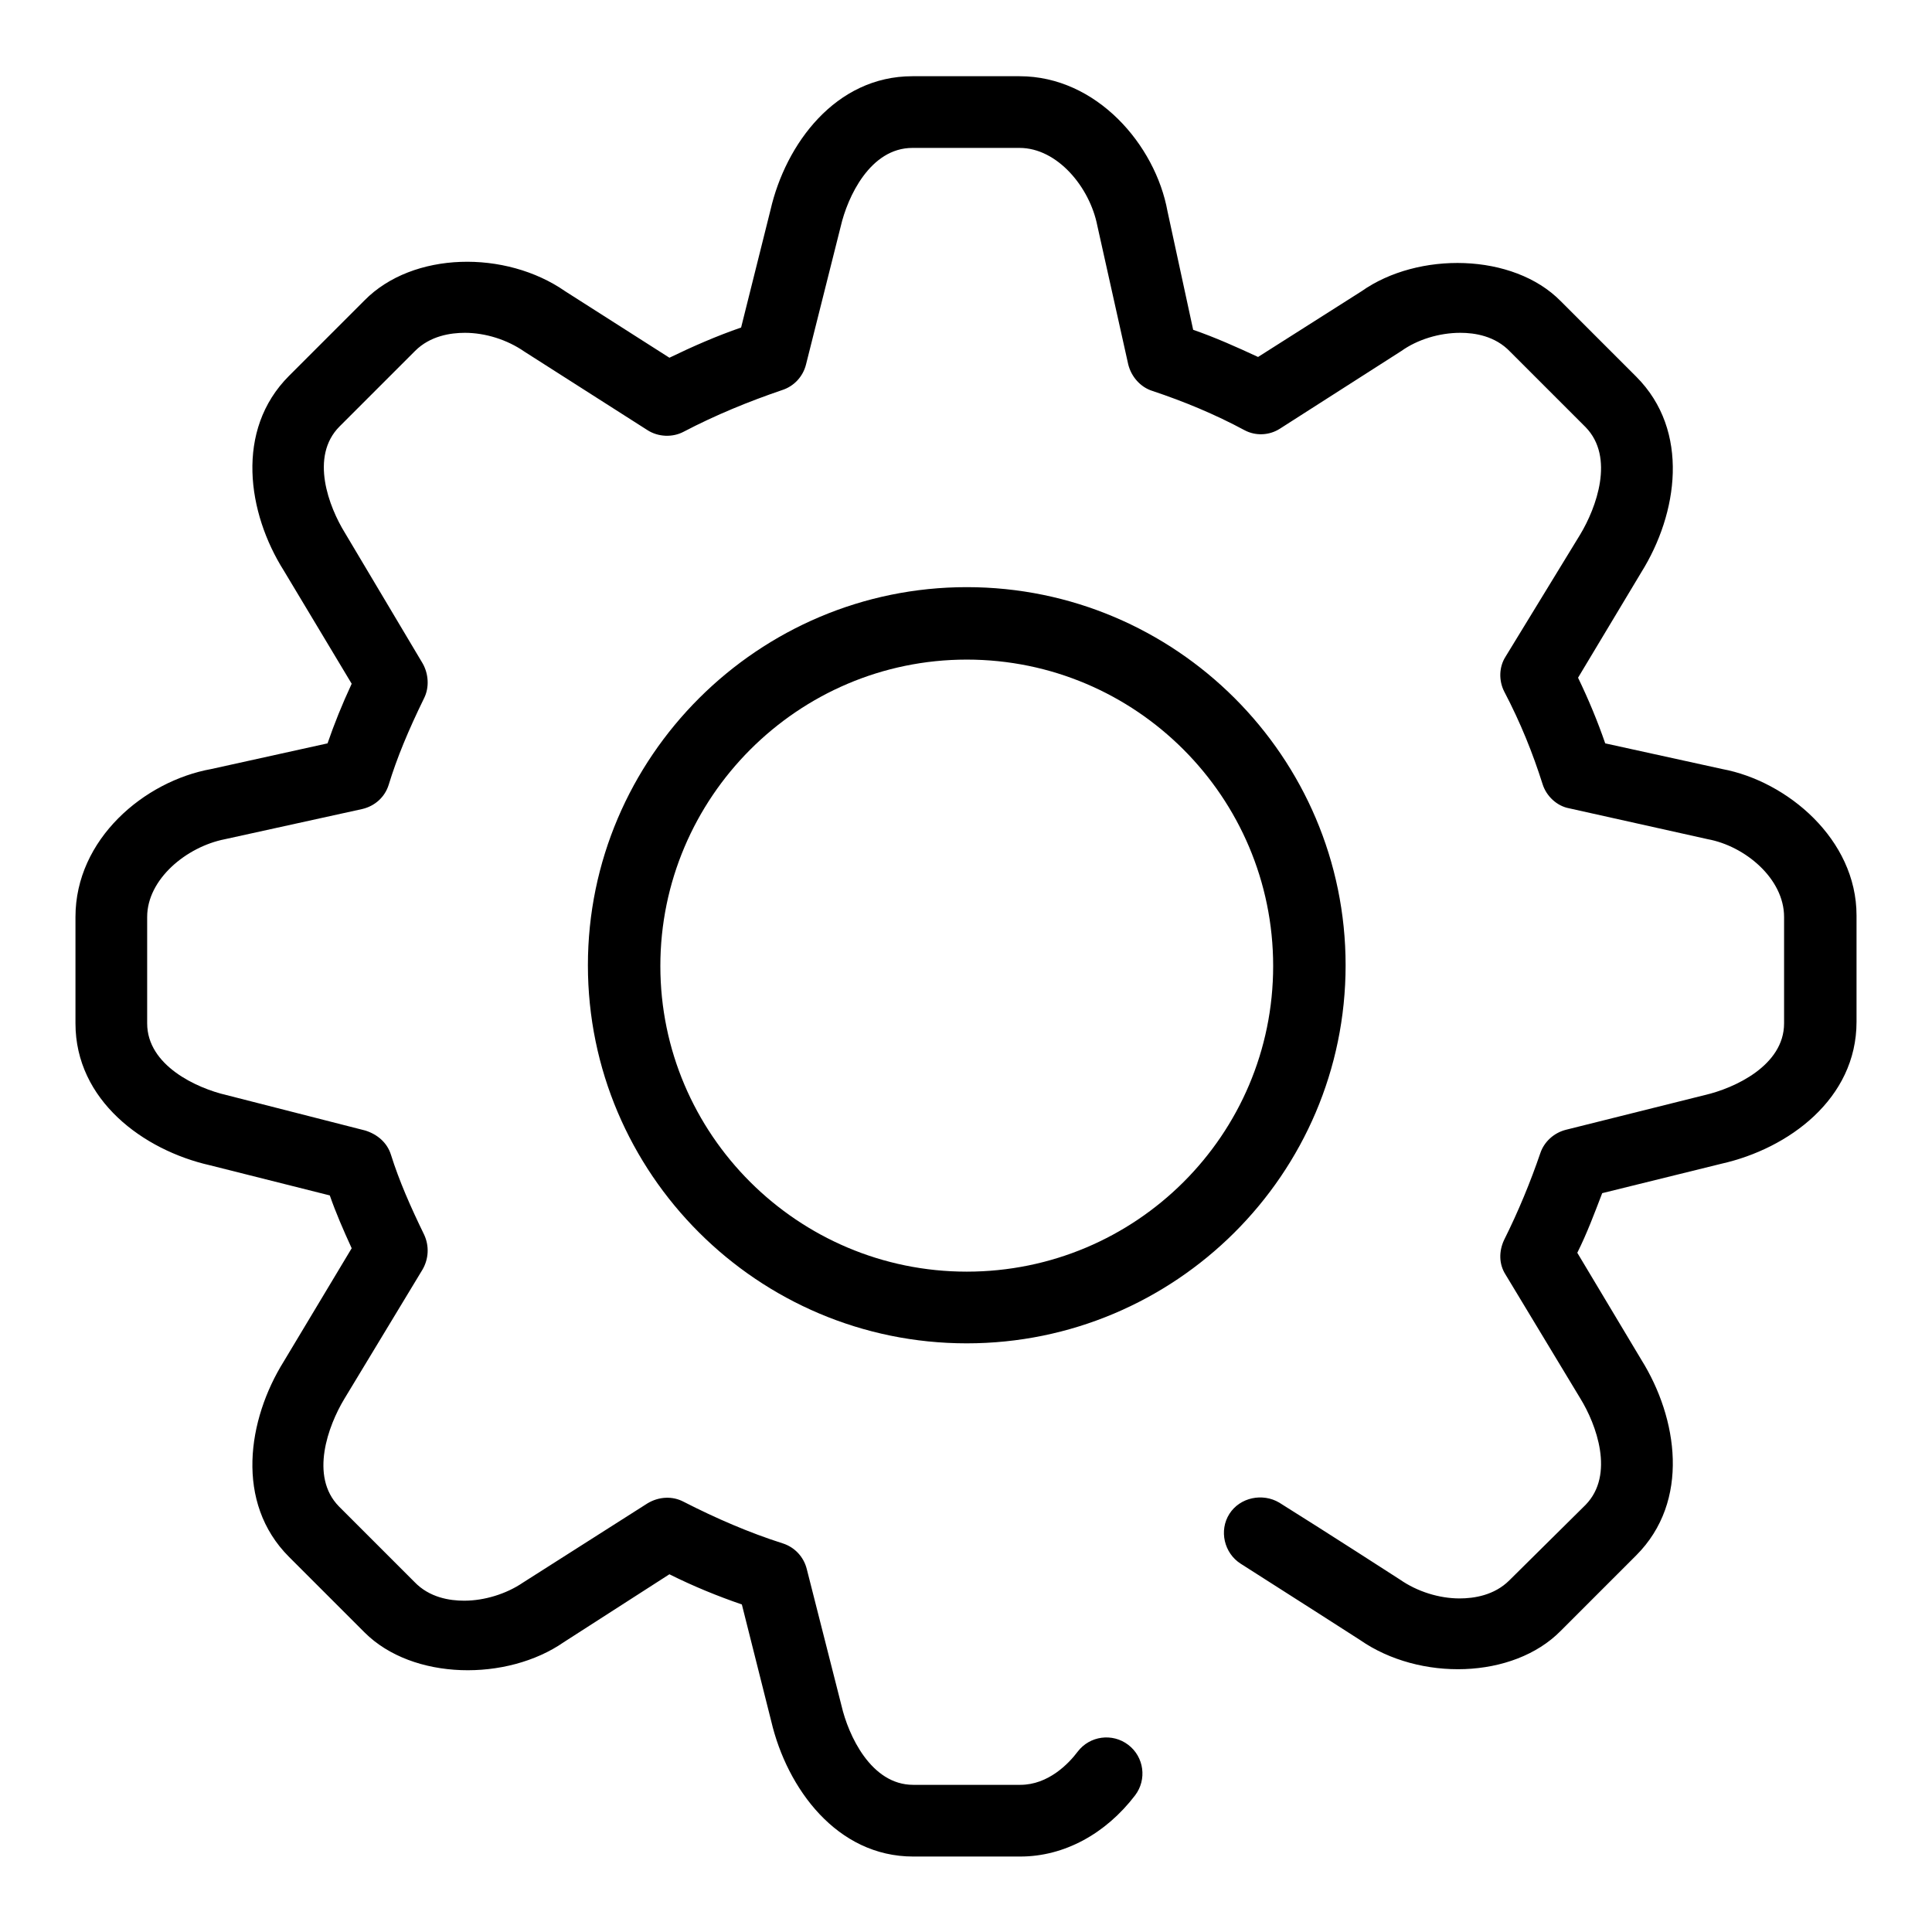
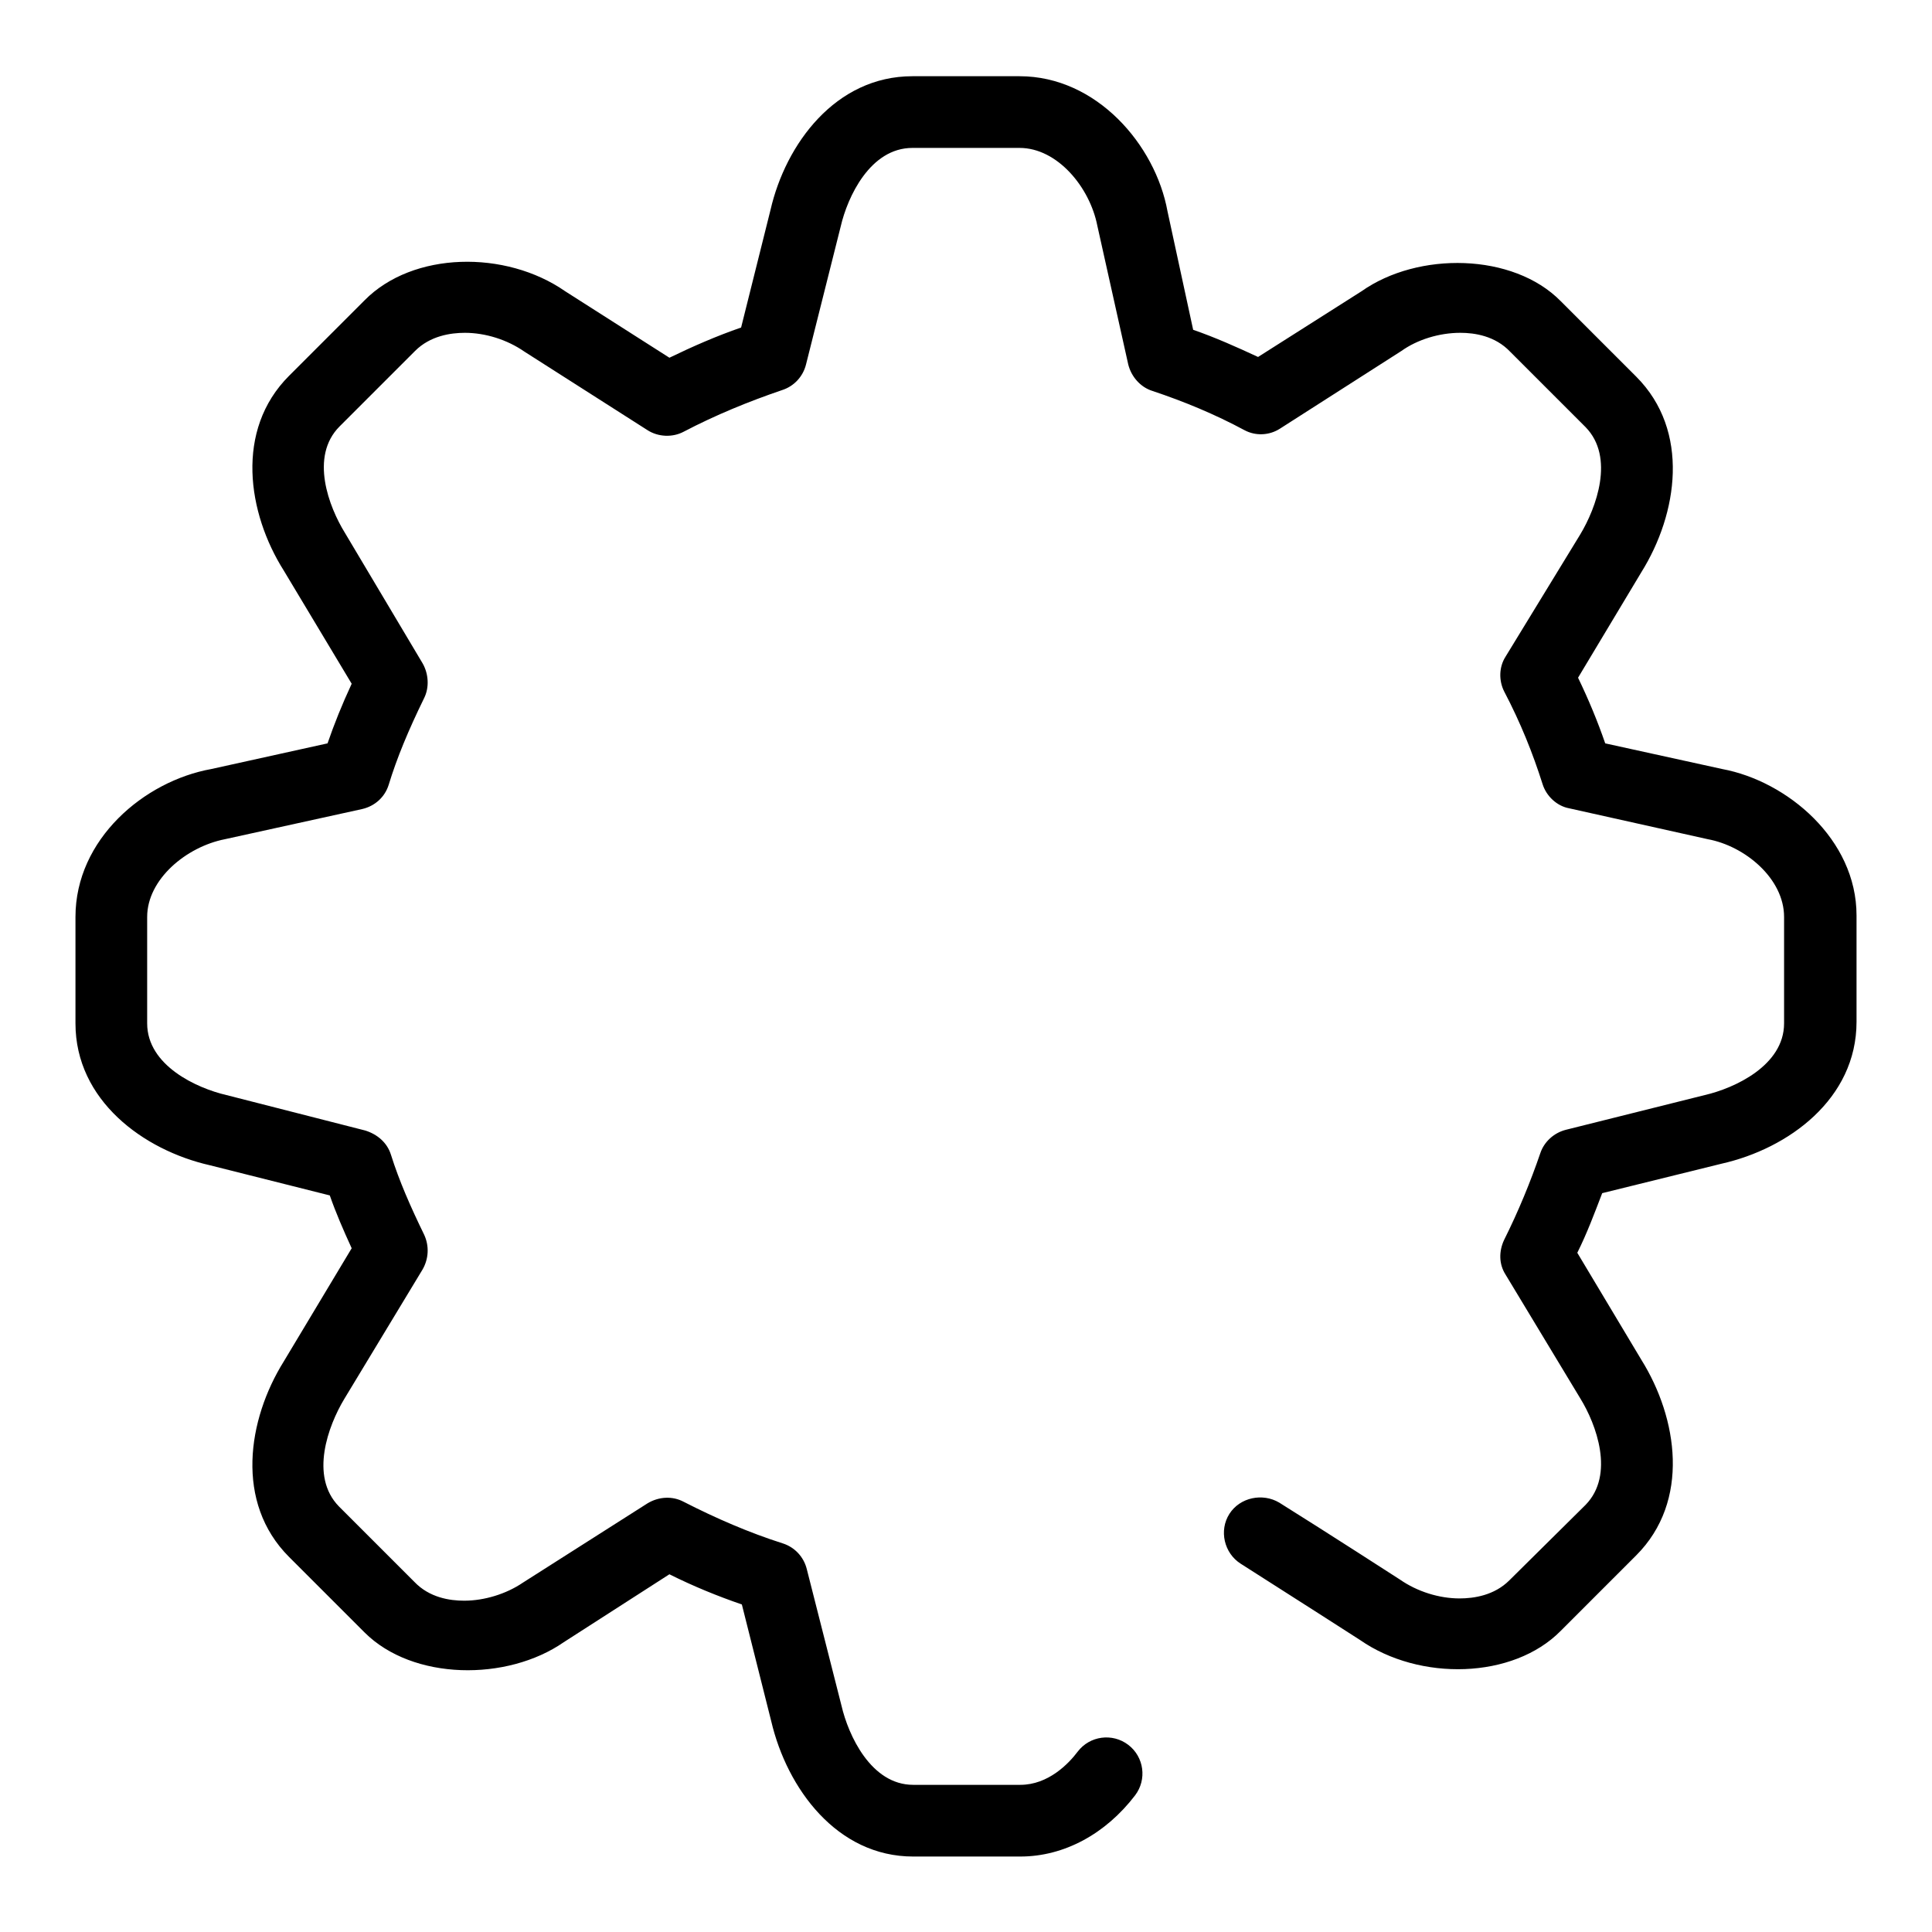
<svg xmlns="http://www.w3.org/2000/svg" version="1.1" x="0px" y="0px" viewBox="0 0 256 256" enable-background="new 0 0 256 256" xml:space="preserve">
  <g>
    <g>
      <path fill="#000000" d="M228.2,101.9l-15.5-3.4c-1-2.9-2.2-5.8-3.6-8.7l8.4-14c4.8-7.7,6.5-18.7-0.7-25.9l-10-10c-6.3-6.4-18.9-6.6-26.4-1.3l-13.7,8.7c-2.8-1.3-5.7-2.6-8.6-3.6L154.7,28c-1.6-8.8-9.4-17.9-19.6-17.9h-14.2c-10.2,0-16.8,9-18.8,17.7l-3.9,15.6c-3.2,1.1-6.4,2.5-9.5,4l-13.8-8.8c-7.9-5.5-20.2-5.3-26.6,1.2l-10,10c-7.2,7.2-5.5,18.2-0.7,25.8l9,15c-1.3,2.8-2.3,5.3-3.2,7.9L28,101.9c-8.9,1.6-18,9.3-18,19.6v14.1c0,10.2,9,16.8,17.8,18.8l15.9,4c0.8,2.3,1.8,4.6,2.9,7l-9,15c-4.8,7.7-6.5,18.7,0.7,25.9l10,10c6.4,6.4,18.9,6.5,26.4,1.3l14-9c3.2,1.6,6.4,2.9,9.6,4l3.9,15.5c2.1,8.9,8.7,17.9,18.8,17.9h14.2c5.8,0,11.3-3,15.2-8.1c1.6-2.1,1.2-5.1-0.9-6.7c-2.1-1.6-5.1-1.2-6.7,0.9c-1.2,1.6-3.9,4.4-7.6,4.4H121c-5.6,0-8.6-6.6-9.5-10.5l-4.6-18.1c-0.4-1.6-1.6-2.9-3.2-3.4c-4.4-1.4-8.8-3.3-13.1-5.5c-1.5-0.8-3.3-0.7-4.8,0.2l-16.5,10.5c-2.2,1.5-5.1,2.4-7.8,2.4c-1.9,0-4.6-0.4-6.6-2.5l-10-10c-3.9-4-1.4-10.7,0.7-14.2l10.4-17.2c0.8-1.4,0.9-3.1,0.2-4.6c-1.8-3.7-3.3-7.1-4.4-10.6c-0.5-1.6-1.8-2.7-3.4-3.2L30,145.1c-3.9-0.9-10.5-3.9-10.5-9.5v-14.1c0-5,5.2-9.3,10.3-10.3l18.2-4c1.7-0.4,3-1.6,3.5-3.2c1.1-3.6,2.6-7.2,4.7-11.5c0.7-1.4,0.6-3.2-0.2-4.6L45.7,70.6C43.6,67.2,41,60.5,45,56.5l10-10c2-2,4.7-2.4,6.6-2.4c2.7,0,5.6,0.9,7.9,2.5l16.3,10.4c1.4,0.9,3.3,1,4.8,0.2c4.2-2.2,8.6-4,13-5.5c1.6-0.5,2.8-1.8,3.2-3.4l4.6-18.3c0.9-3.9,3.9-10.4,9.5-10.4h14.2c5,0,9.3,5.2,10.3,10.3l4.1,18.4c0.4,1.6,1.6,3,3.2,3.5c4.2,1.4,8.3,3.1,12.2,5.2c1.5,0.8,3.3,0.7,4.7-0.2l16.1-10.3c2.1-1.5,5-2.4,7.8-2.4c1.9,0,4.6,0.4,6.6,2.5l10,10c3.9,4,1.4,10.7-0.7,14.2L199.5,87c-0.9,1.4-0.9,3.2-0.2,4.6c2.2,4.2,3.8,8.2,5.1,12.3c0.5,1.6,1.9,2.9,3.5,3.2l18.4,4.1c4.9,0.9,10.1,5.2,10.1,10.3v14.1c0,5.6-6.6,8.6-10.5,9.5l-18.4,4.6c-1.6,0.4-2.9,1.6-3.4,3.1c-1.3,3.8-2.9,7.7-4.8,11.5c-0.7,1.5-0.7,3.2,0.2,4.6l9.9,16.4c2.1,3.4,4.6,10.1,0.7,14.1l-10.1,10c-2,2-4.7,2.4-6.6,2.4c-2.7,0-5.6-0.9-7.9-2.5c0,0-9.6-6.2-16-10.2c-2.2-1.3-5.2-0.7-6.6,1.5c-1.4,2.2-0.7,5.2,1.5,6.6c6.3,4,15.8,10.1,15.8,10.1c7.9,5.5,20.3,5.2,26.6-1.2l10-10c7.2-7.2,5.5-18.2,0.7-25.9l-8.5-14.2c1.3-2.6,2.3-5.3,3.3-7.9l15.8-3.9c8.9-2,17.9-8.6,17.9-18.8v-14.1C246,111.2,236.8,103.5,228.2,101.9" />
-       <path fill="#000000" d="M178.3,127.9c0-27.6-22.5-50.1-50.2-50.1c-27.6,0-50.2,22.5-50.2,50.1c0,27.6,22.5,50.1,50.2,50.1C155.7,178,178.3,155.6,178.3,127.9L178.3,127.9z M128.1,168.5c-22.4,0-40.6-18.2-40.6-40.5s18.2-40.6,40.6-40.6c22.4,0,40.6,18.2,40.6,40.6S150.5,168.5,128.1,168.5L128.1,168.5z" />
    </g>
  </g>
</svg>